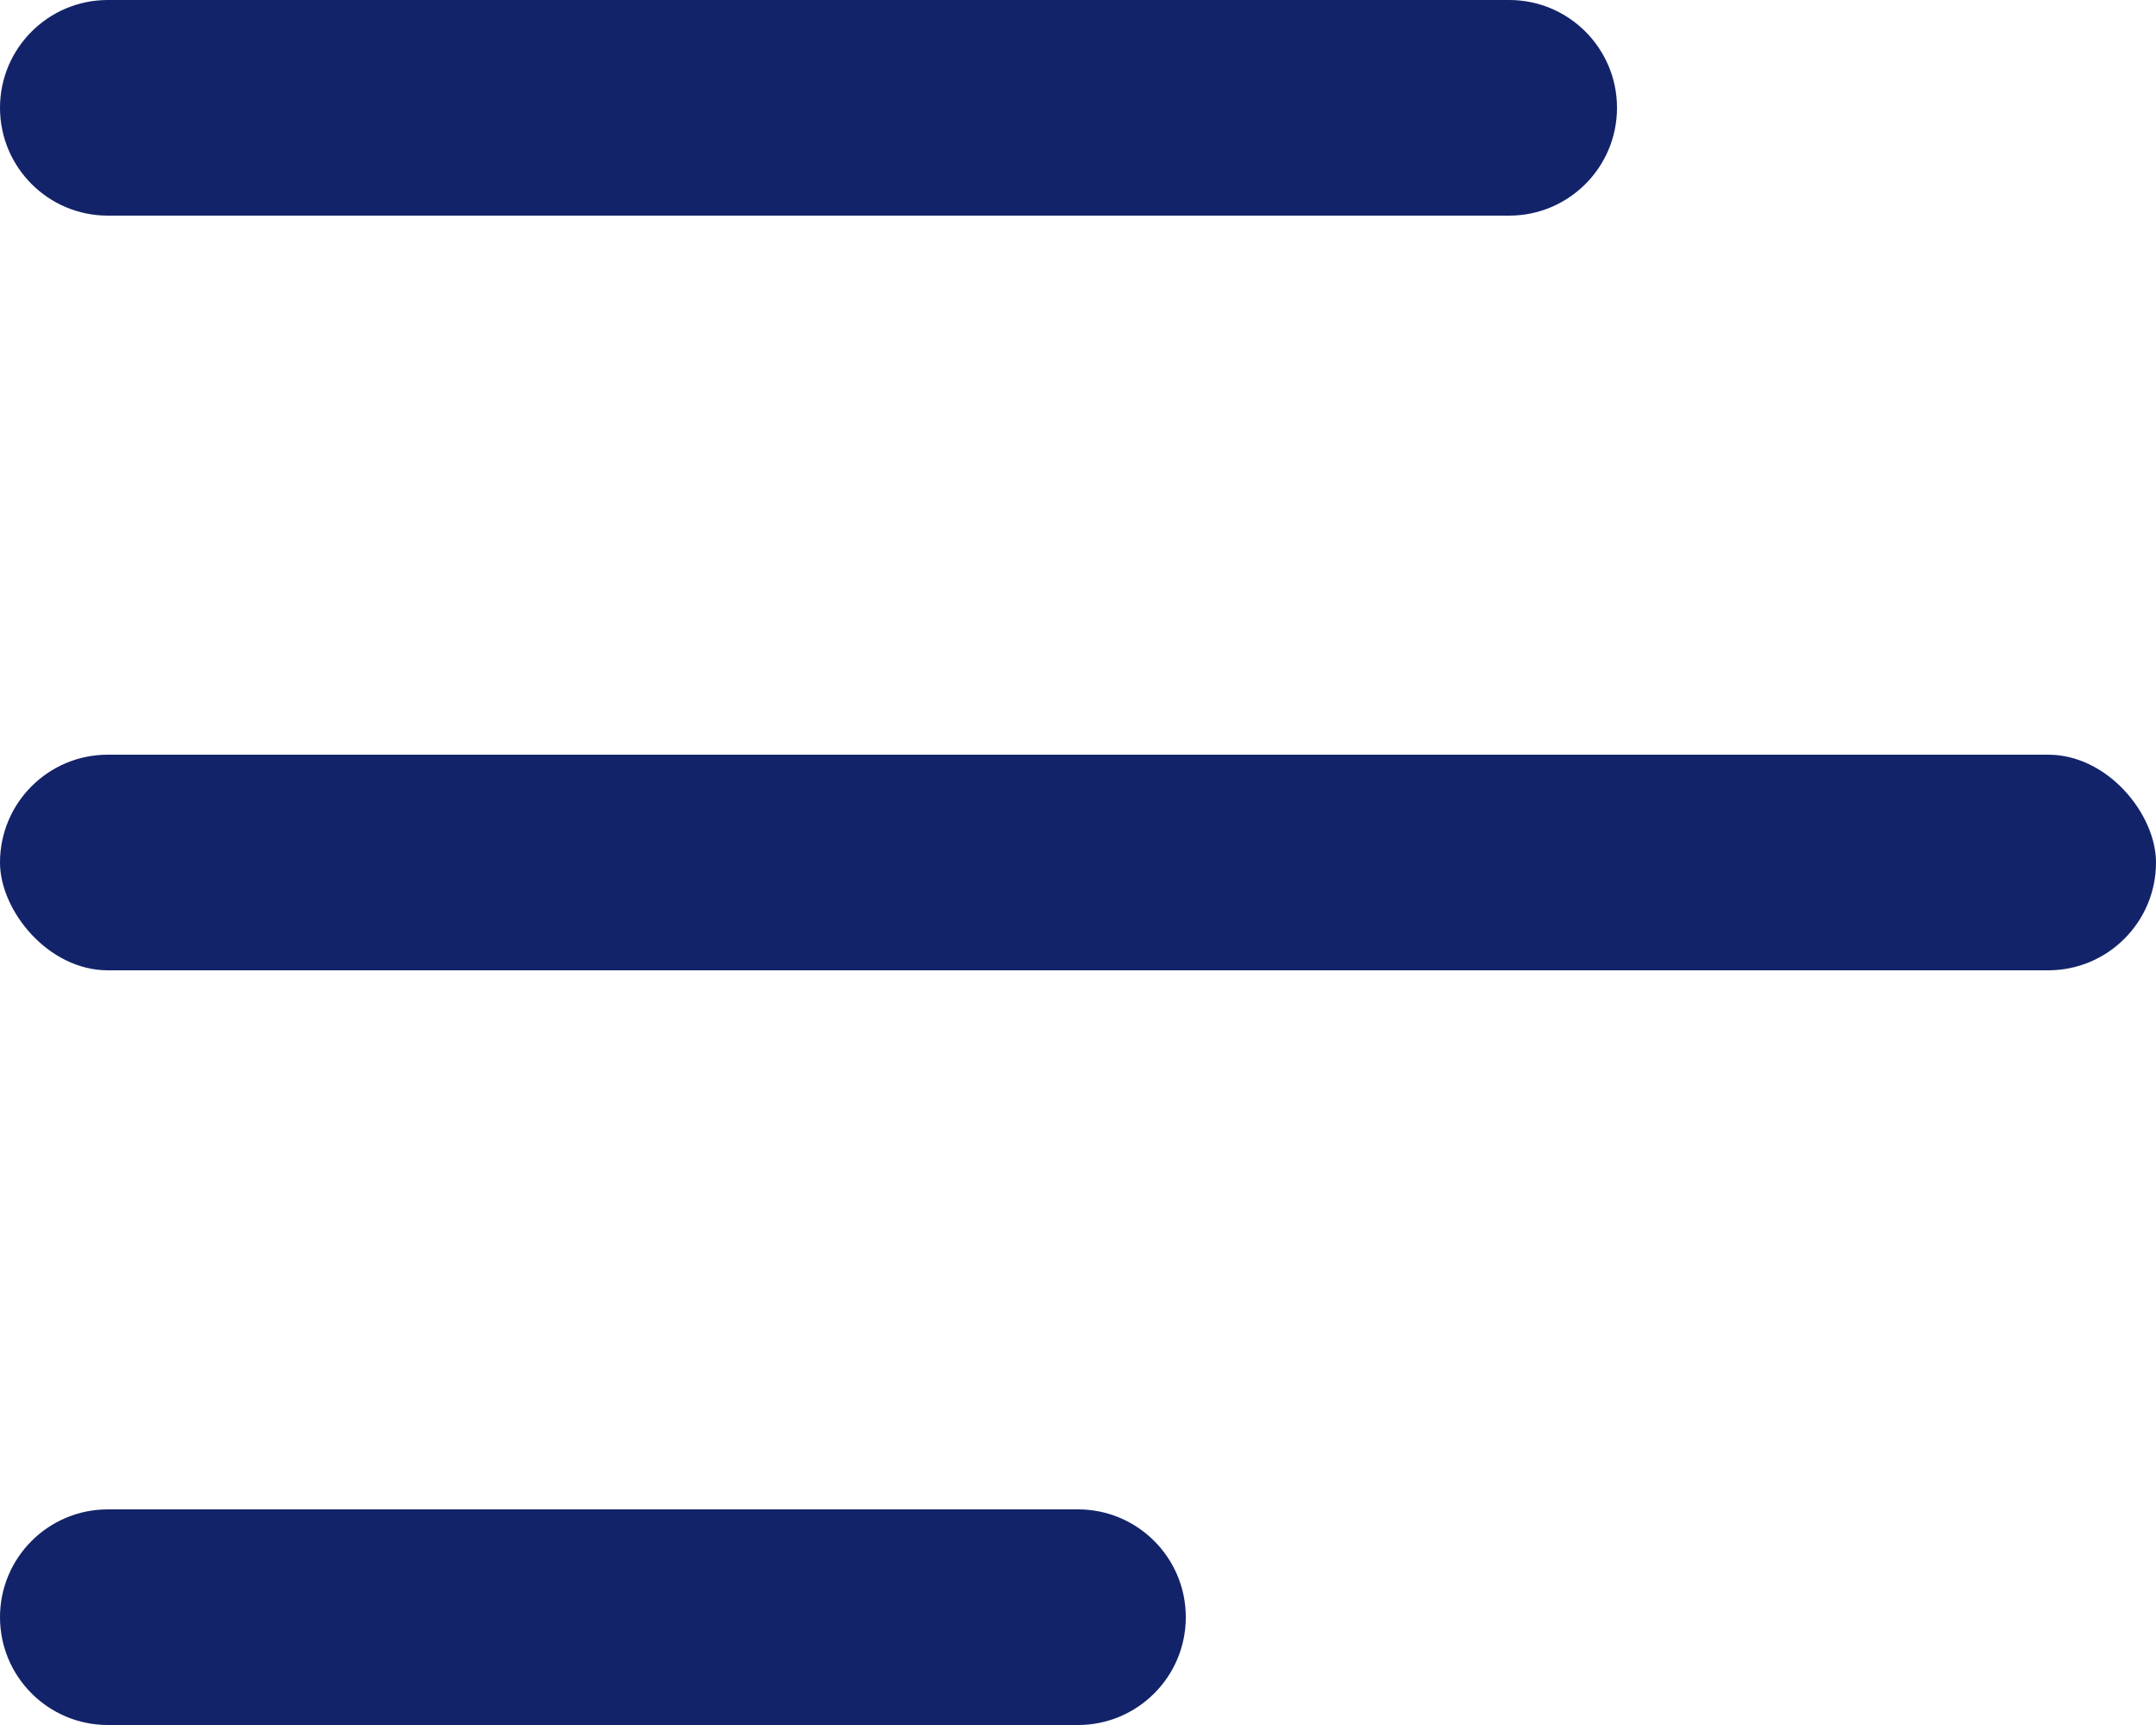
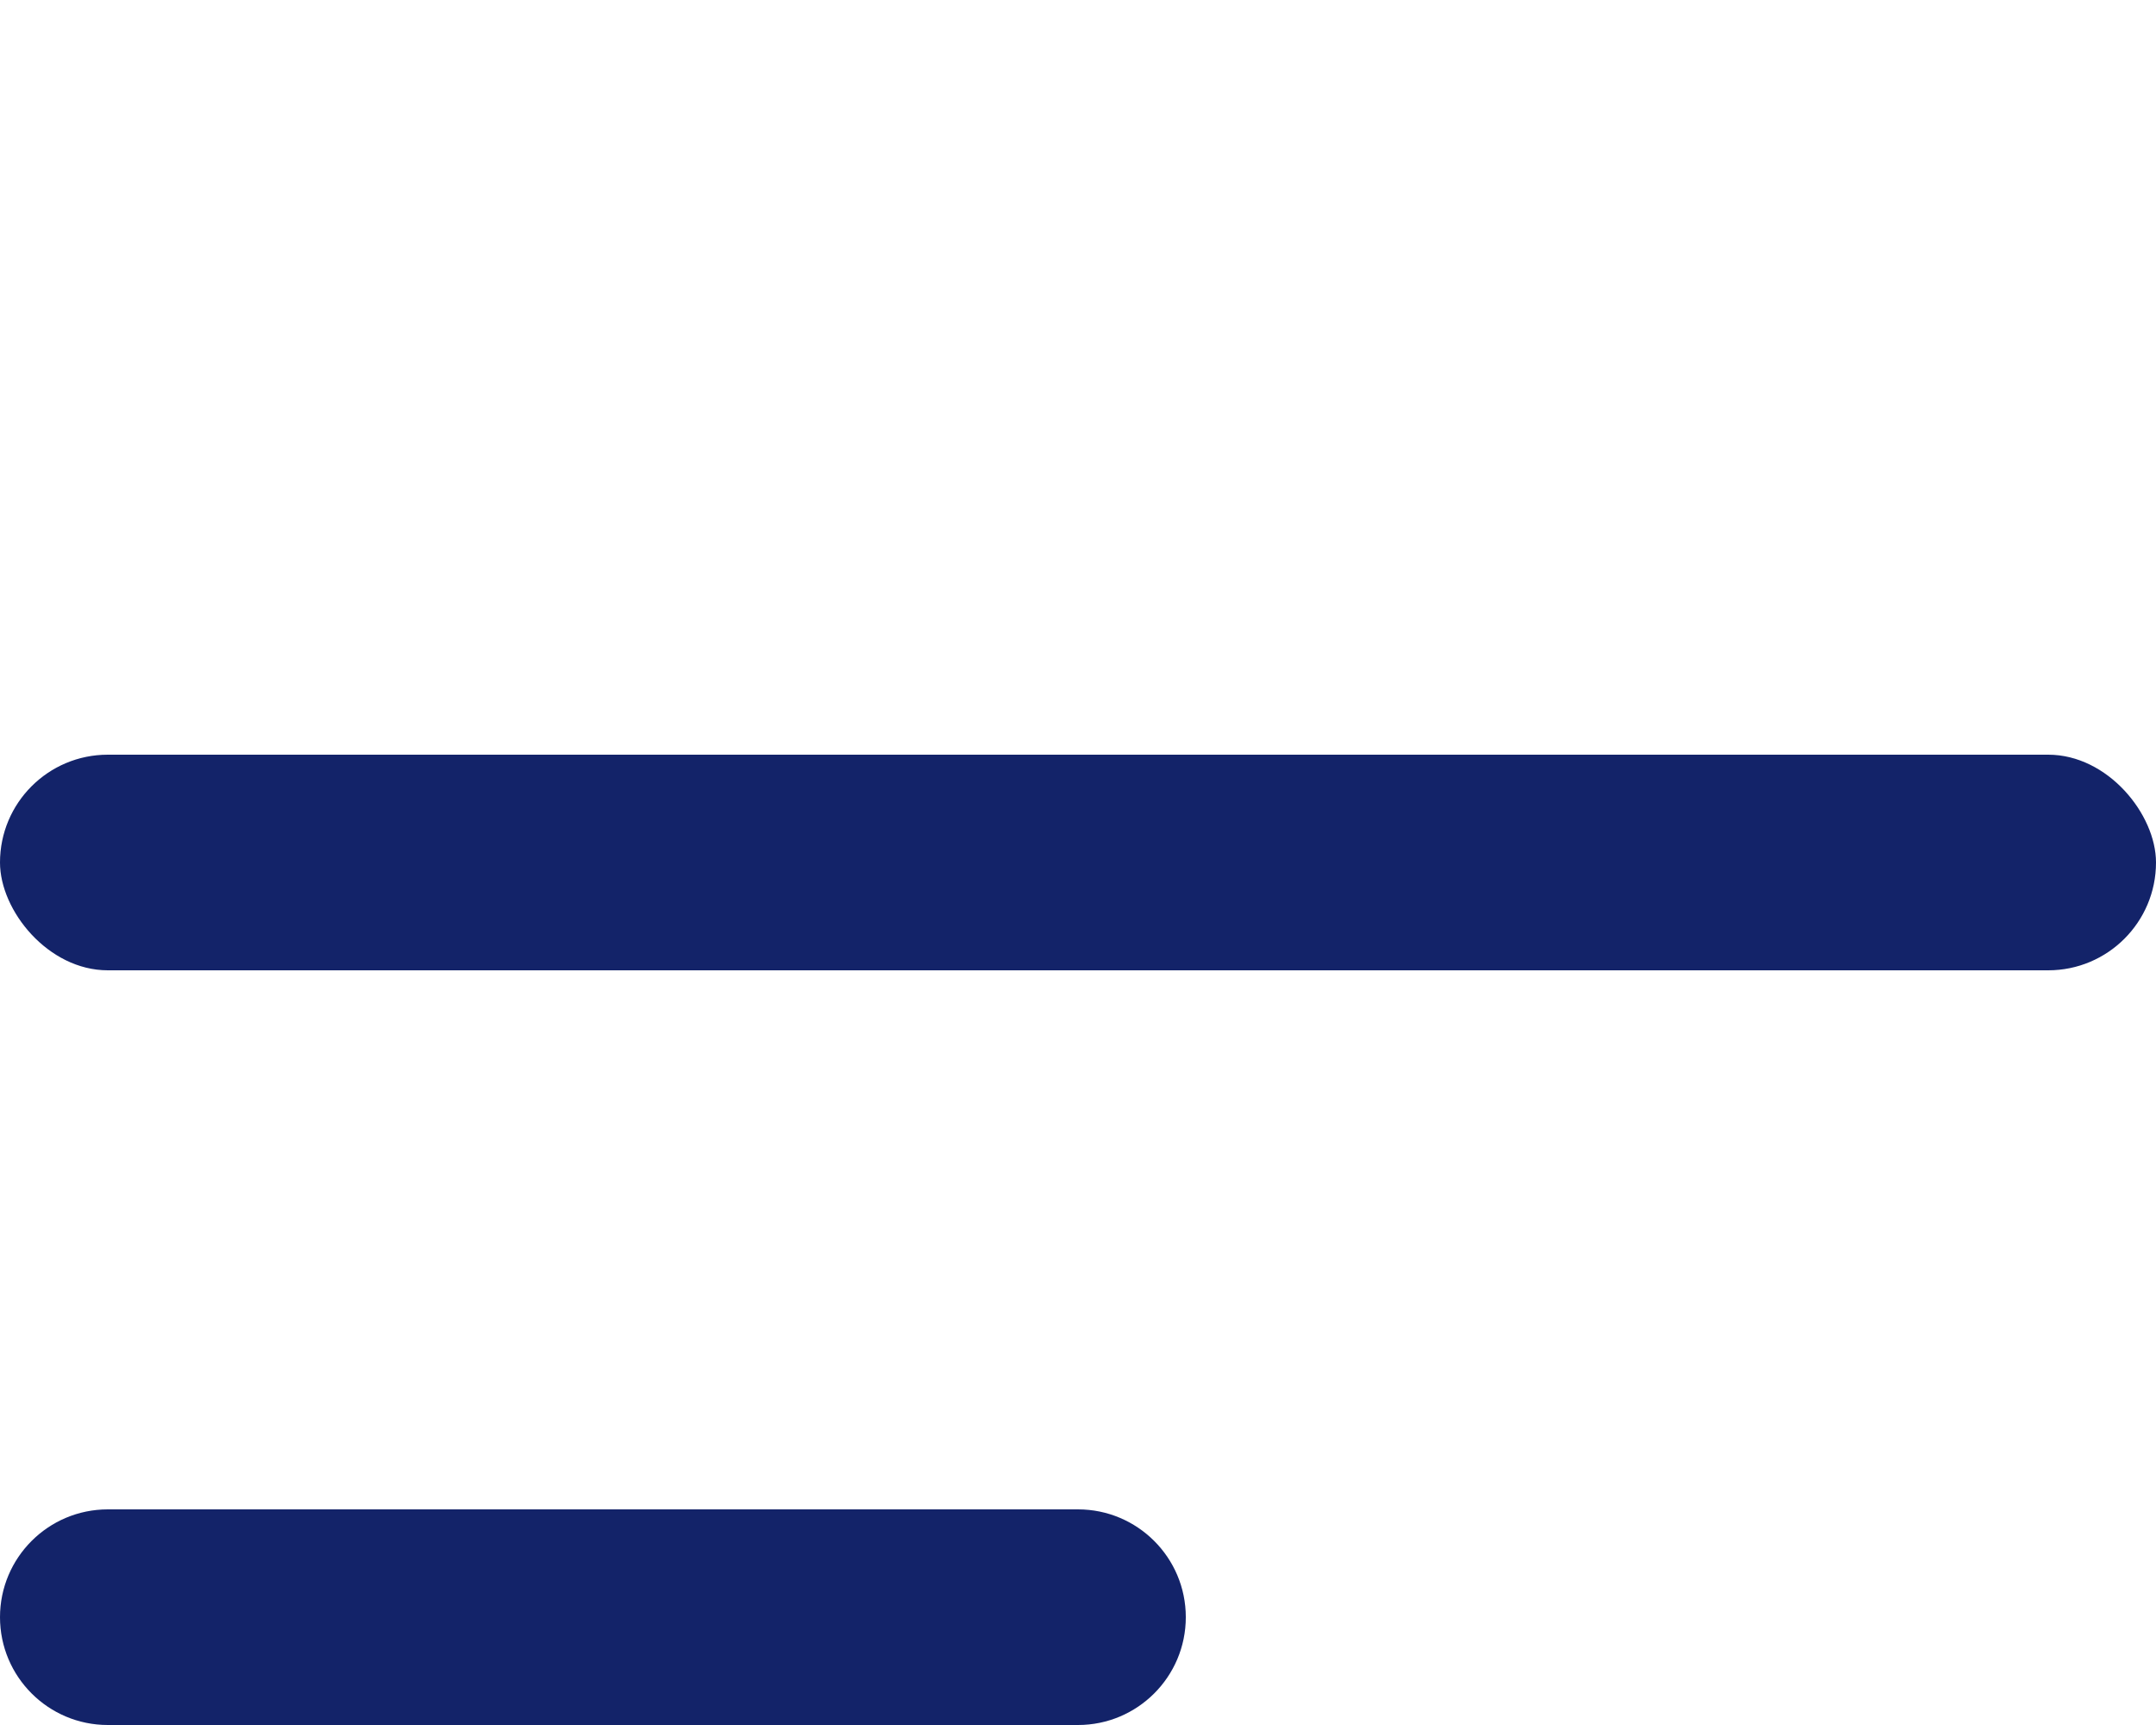
<svg xmlns="http://www.w3.org/2000/svg" width="20" height="16" viewBox="0 0 20 16">
  <g fill="none" fill-rule="evenodd">
    <g fill="#132369">
      <g transform="translate(-280 -15) translate(280 15)">
-         <path d="M1 0h13c.552 0 1 .448 1 1s-.448 1-1 1H1c-.552 0-1-.448-1-1s.448-1 1-1z" />
        <rect width="20" height="2" y="7" rx="1" />
        <path d="M1 14h9c.552 0 1 .448 1 1s-.448 1-1 1H1c-.552 0-1-.448-1-1s.448-1 1-1z" />
      </g>
    </g>
  </g>
</svg>